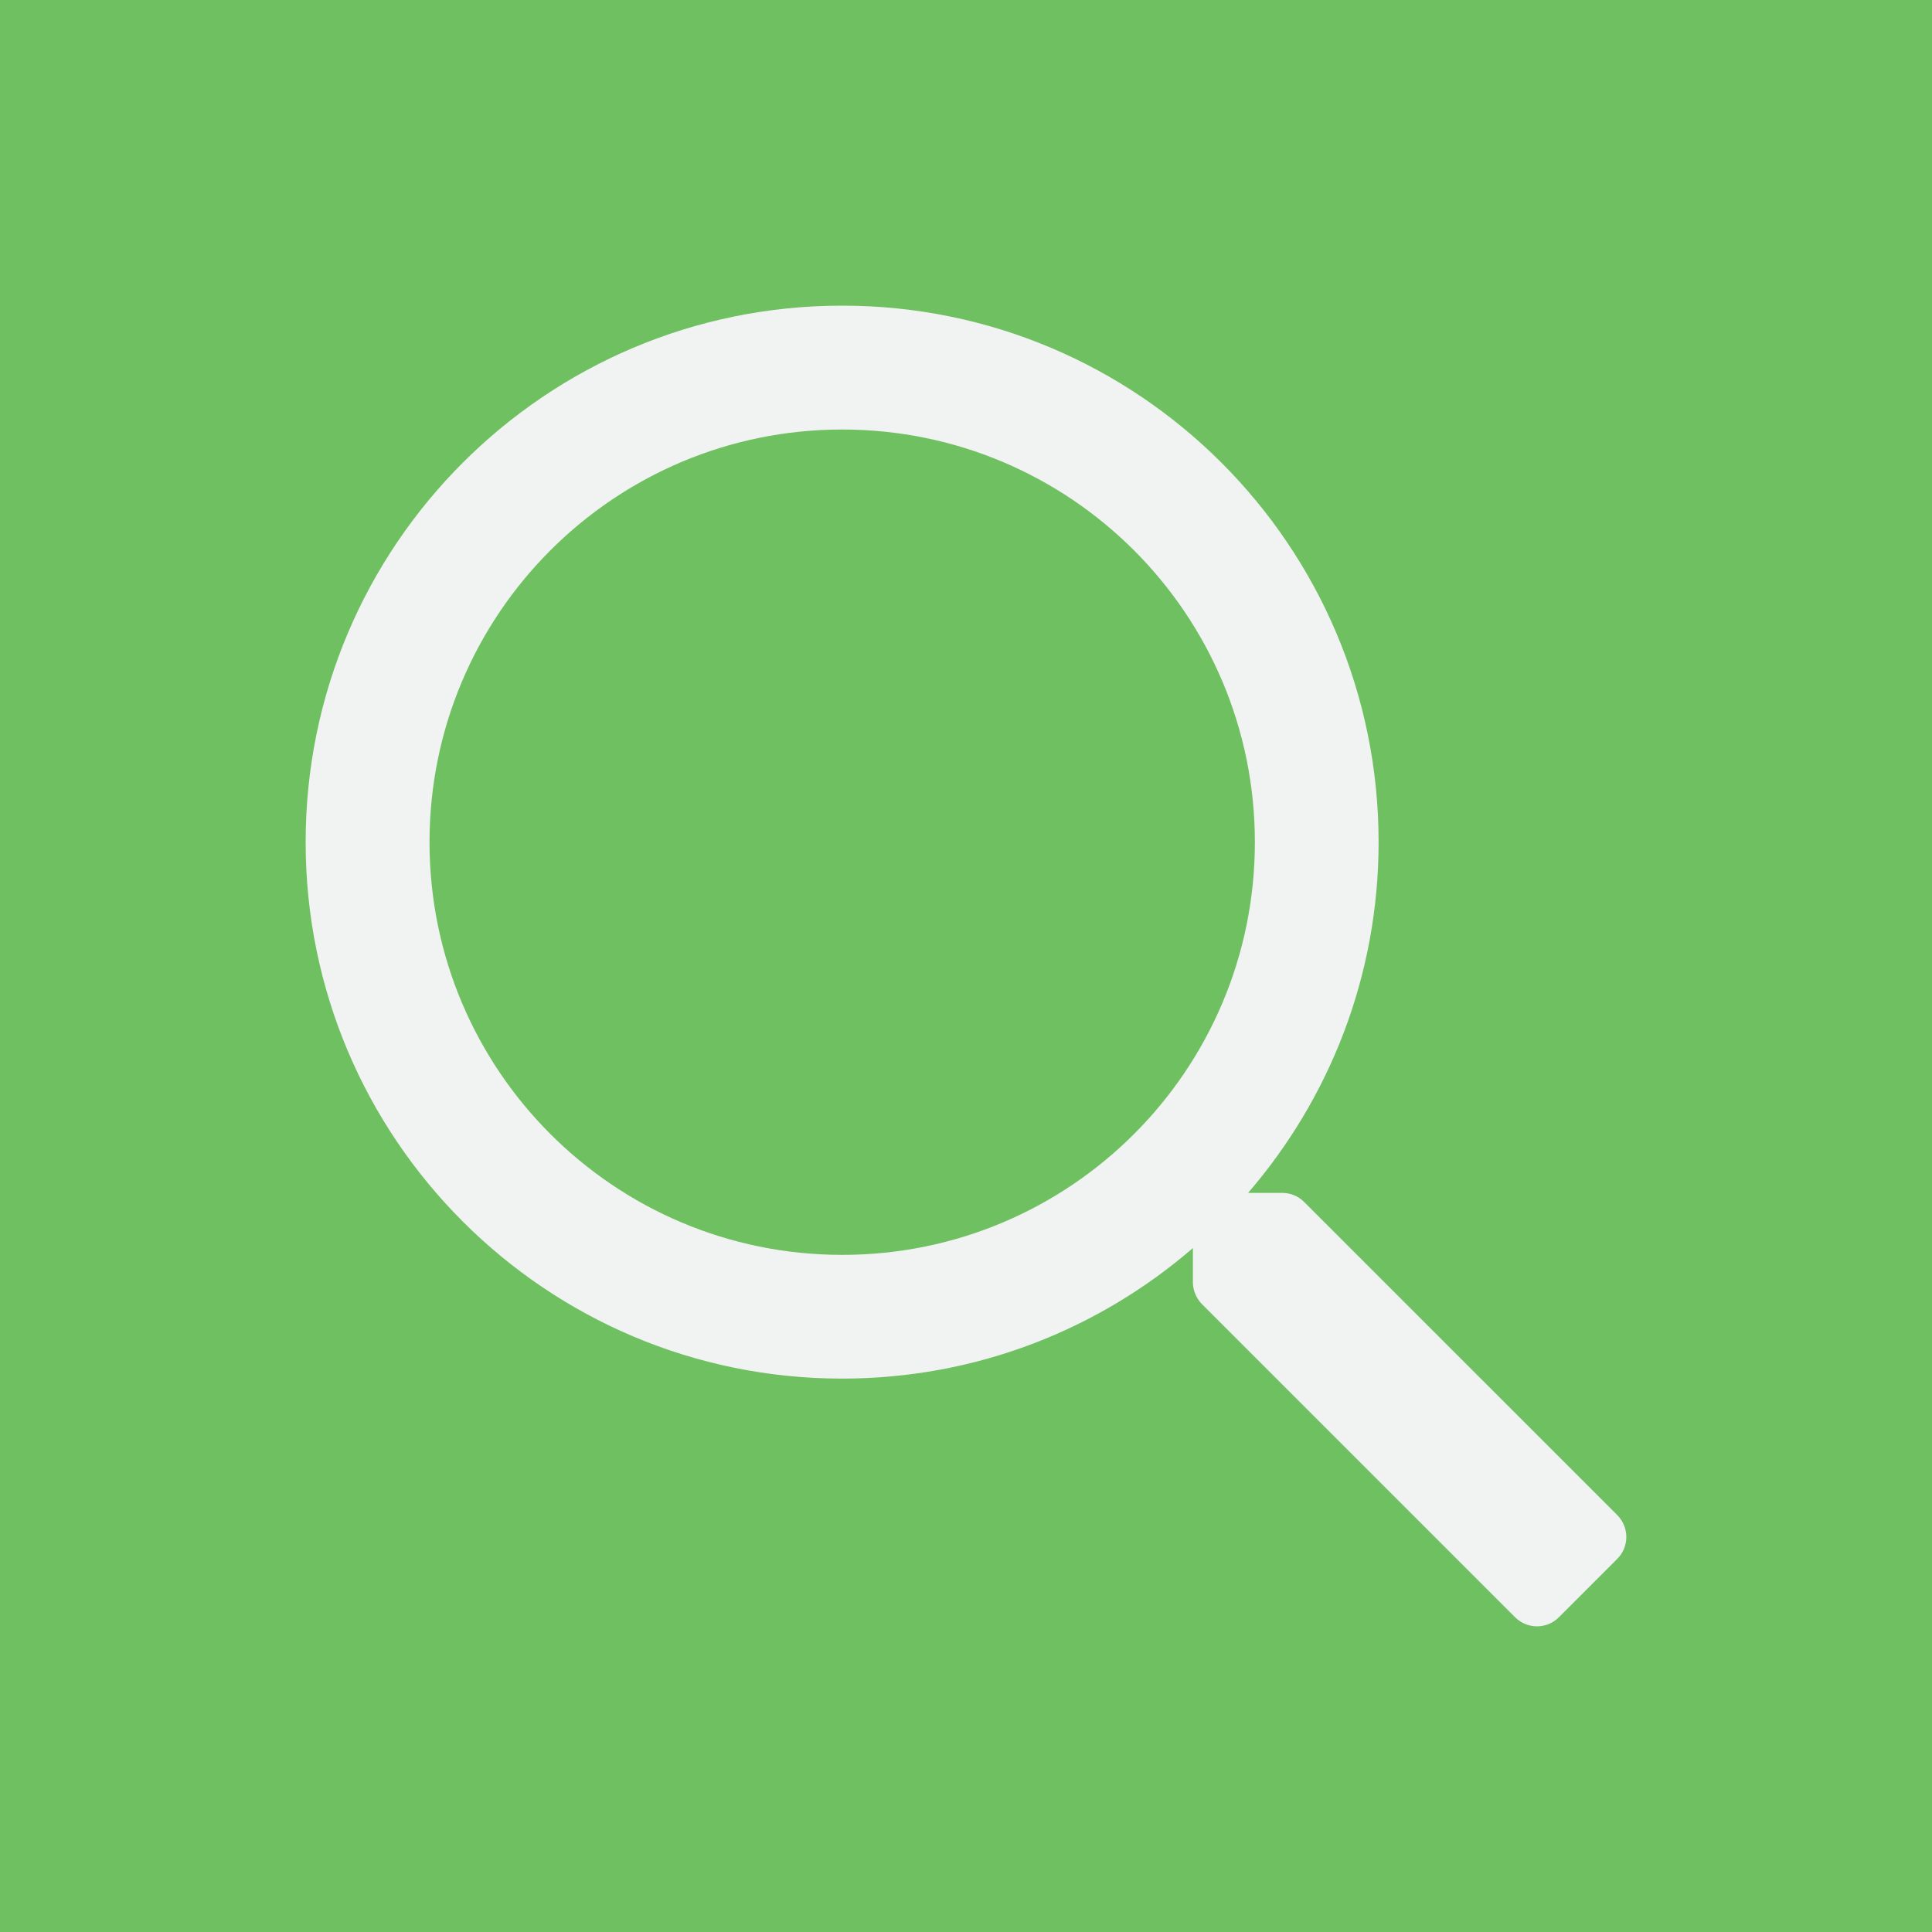
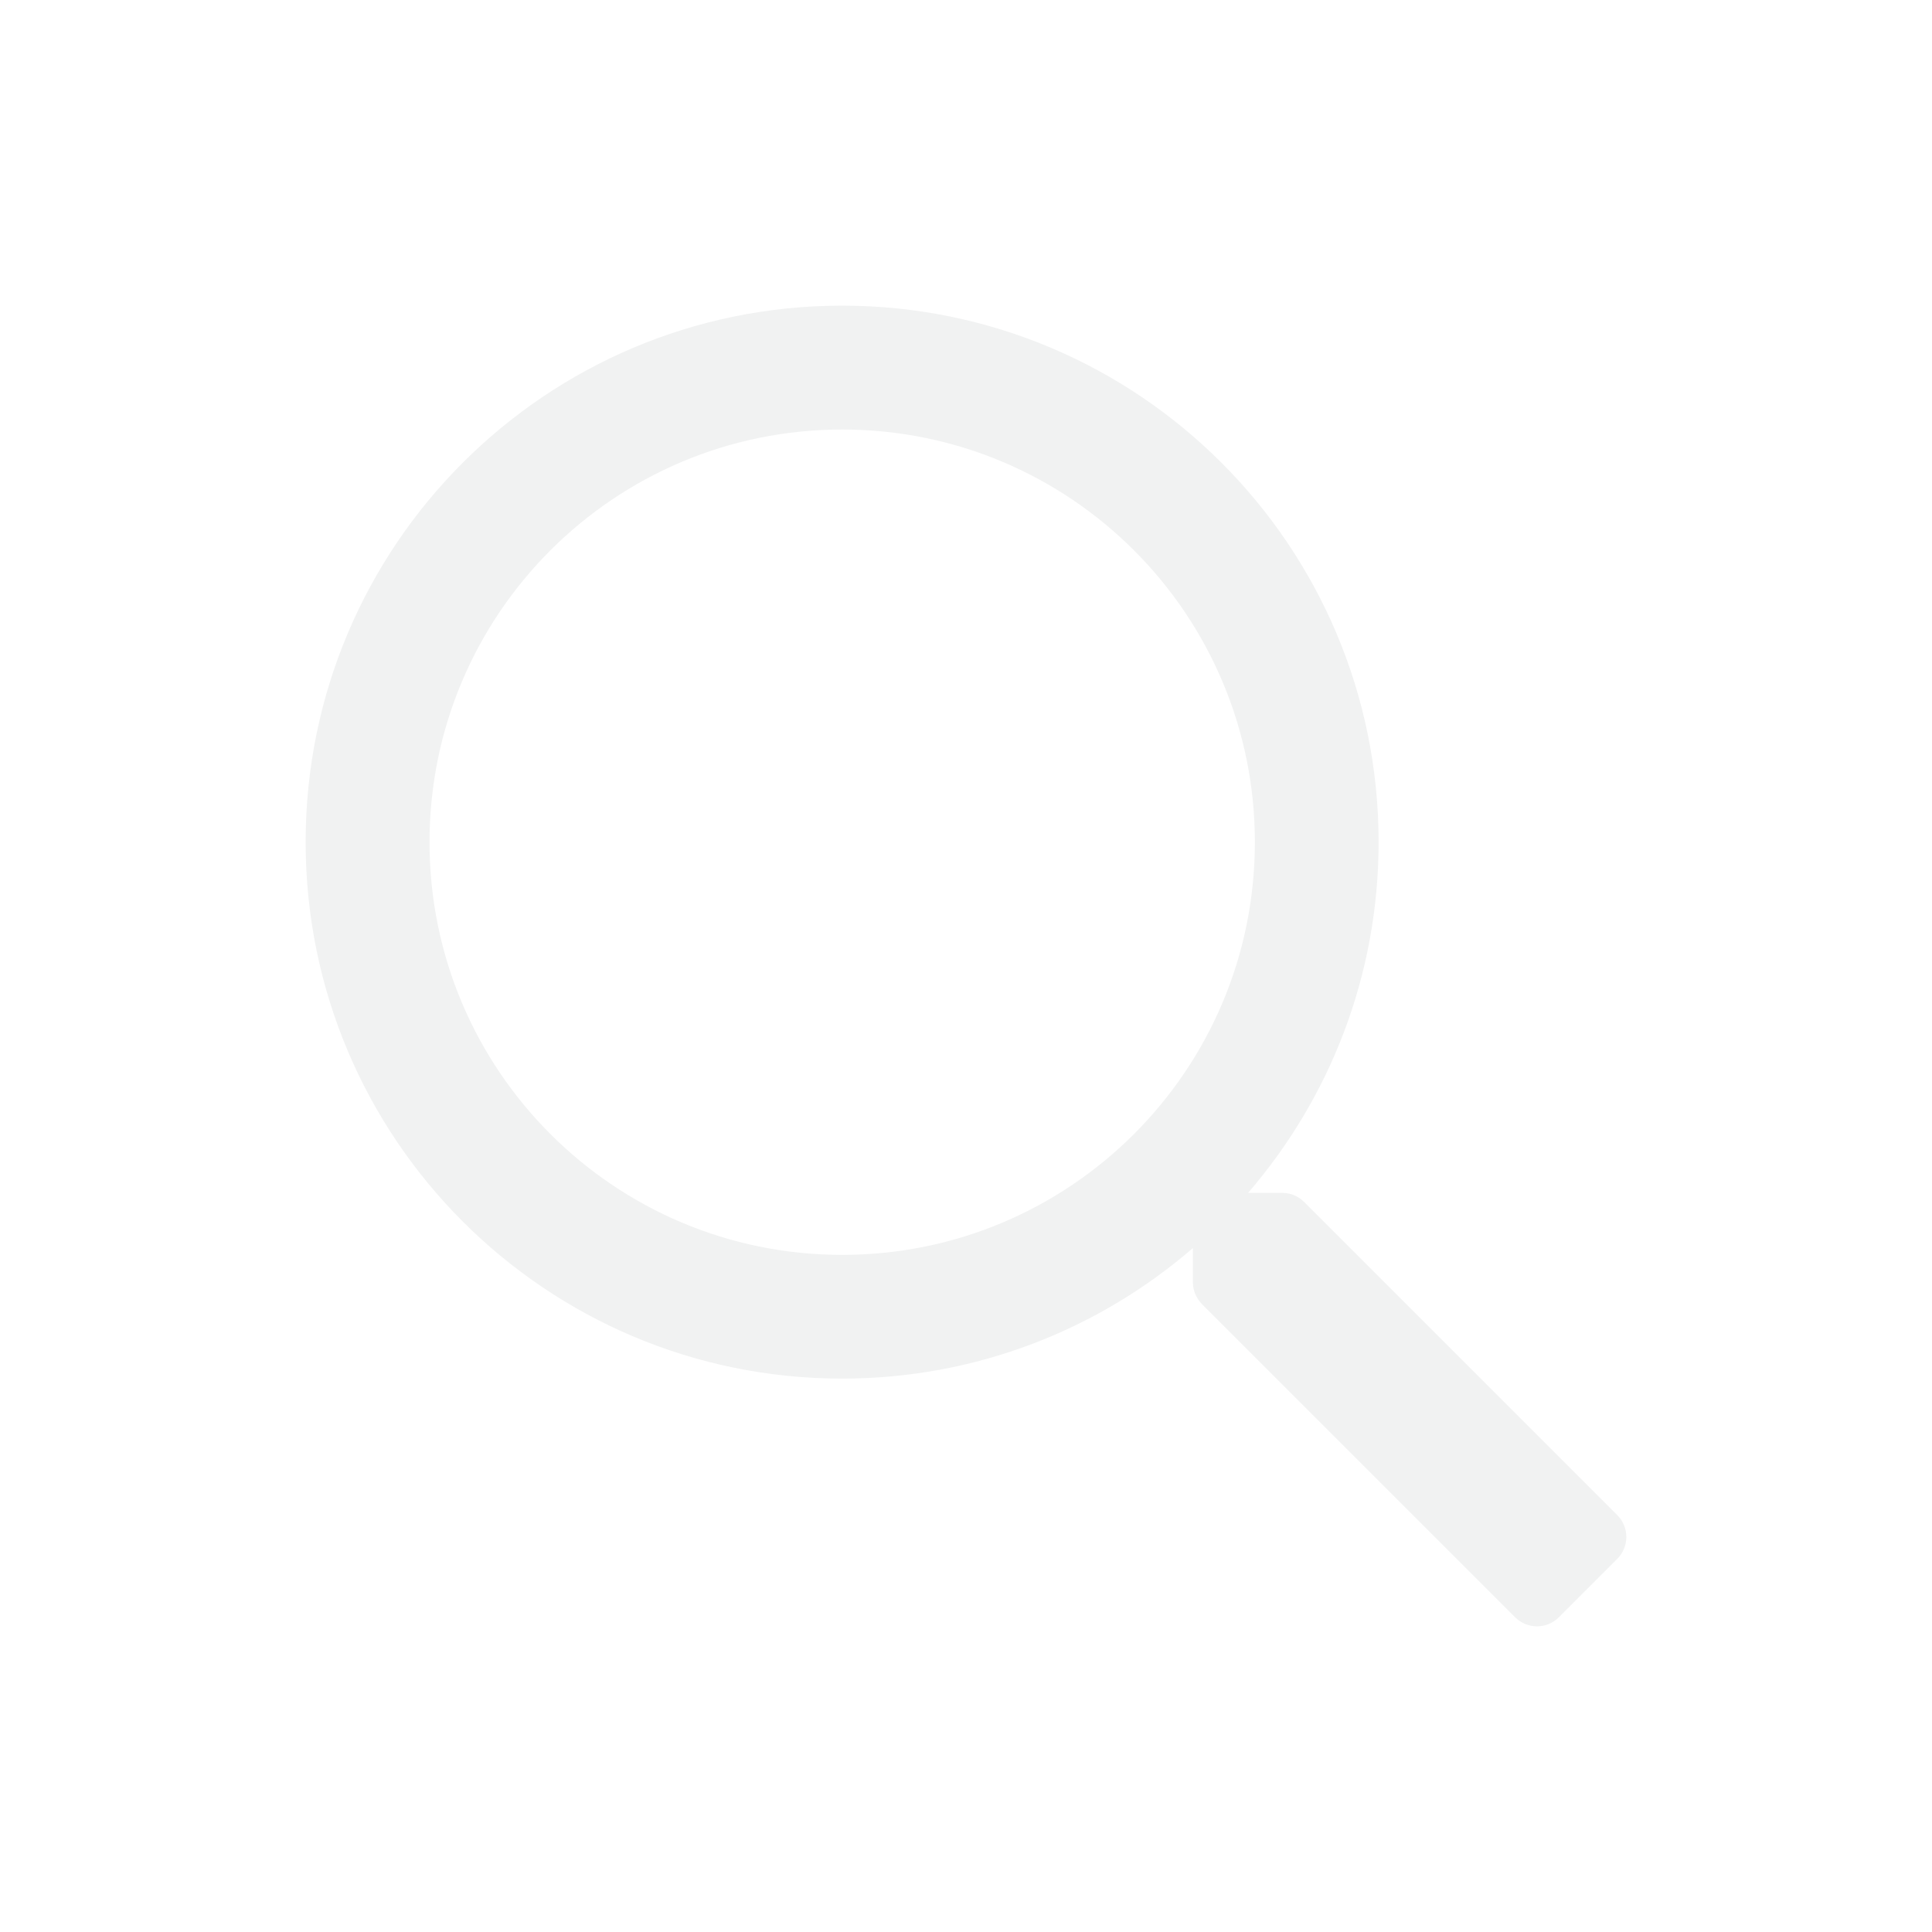
<svg xmlns="http://www.w3.org/2000/svg" version="1.1" id="Layer_1" x="0px" y="0px" viewBox="0 0 250 250" style="enable-background:new 0 0 250 250;" xml:space="preserve">
  <style type="text/css">
	.st0{fill:#6FC061;}
	.st1{fill:#F1F2F2;}
</style>
-   <rect x="-7.58" y="-7.67" class="st0" width="265.17" height="265.17" />
  <path class="st1" d="M209.27,196.05l-40.52-40.52c-0.77-0.77-1.77-1.17-2.84-1.17h-4.41c10.51-12.18,16.89-28.04,16.89-45.39  c0-38.35-31.07-69.42-69.42-69.42s-69.42,31.07-69.42,69.42s31.07,69.42,69.42,69.42c17.36,0,33.21-6.37,45.39-16.89v4.41  c0,1.07,0.43,2.07,1.17,2.84l40.52,40.52c1.57,1.57,4.11,1.57,5.67,0l7.54-7.54C210.84,200.16,210.84,197.62,209.27,196.05z   M108.98,162.38c-29.5,0-53.4-23.9-53.4-53.4s23.9-53.4,53.4-53.4s53.4,23.9,53.4,53.4S138.48,162.38,108.98,162.38z" />
  <g>
</g>
  <g>
</g>
  <g>
</g>
  <g>
</g>
  <g>
</g>
  <g>
</g>
</svg>